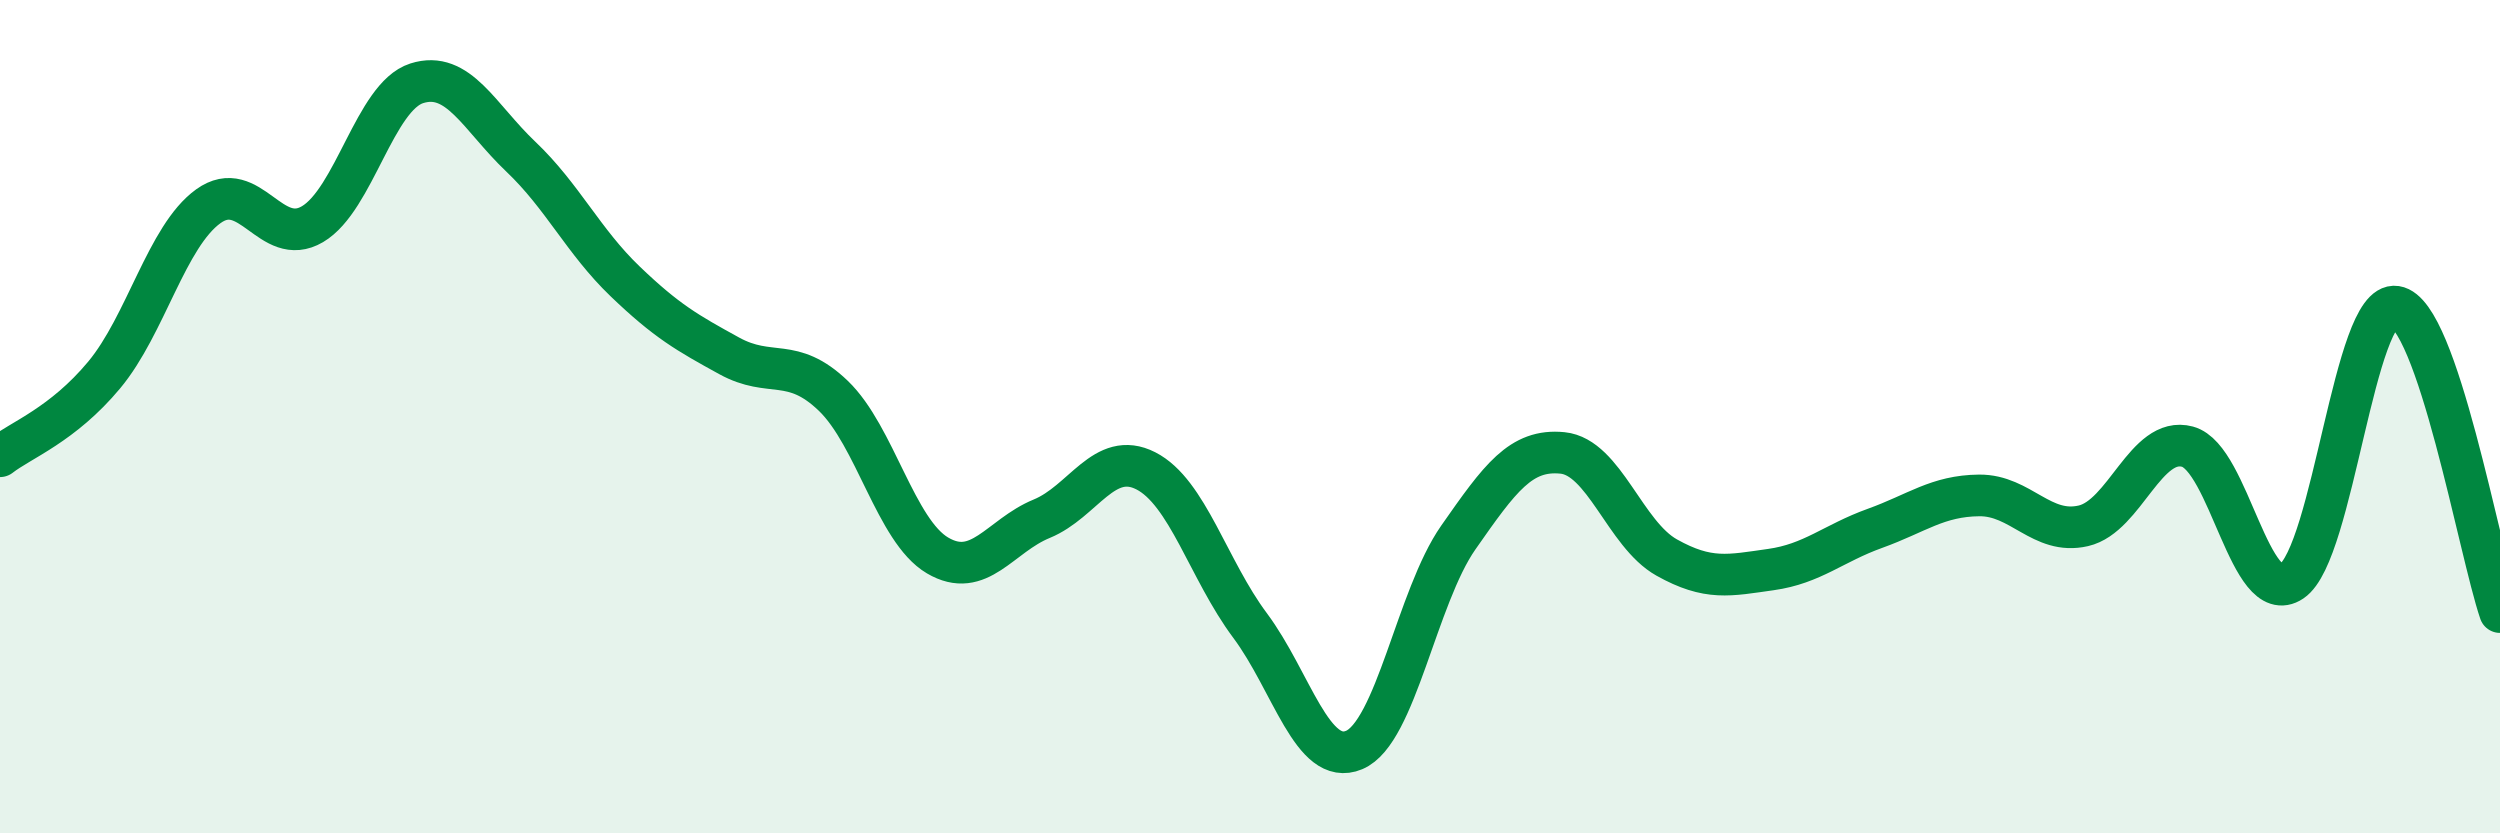
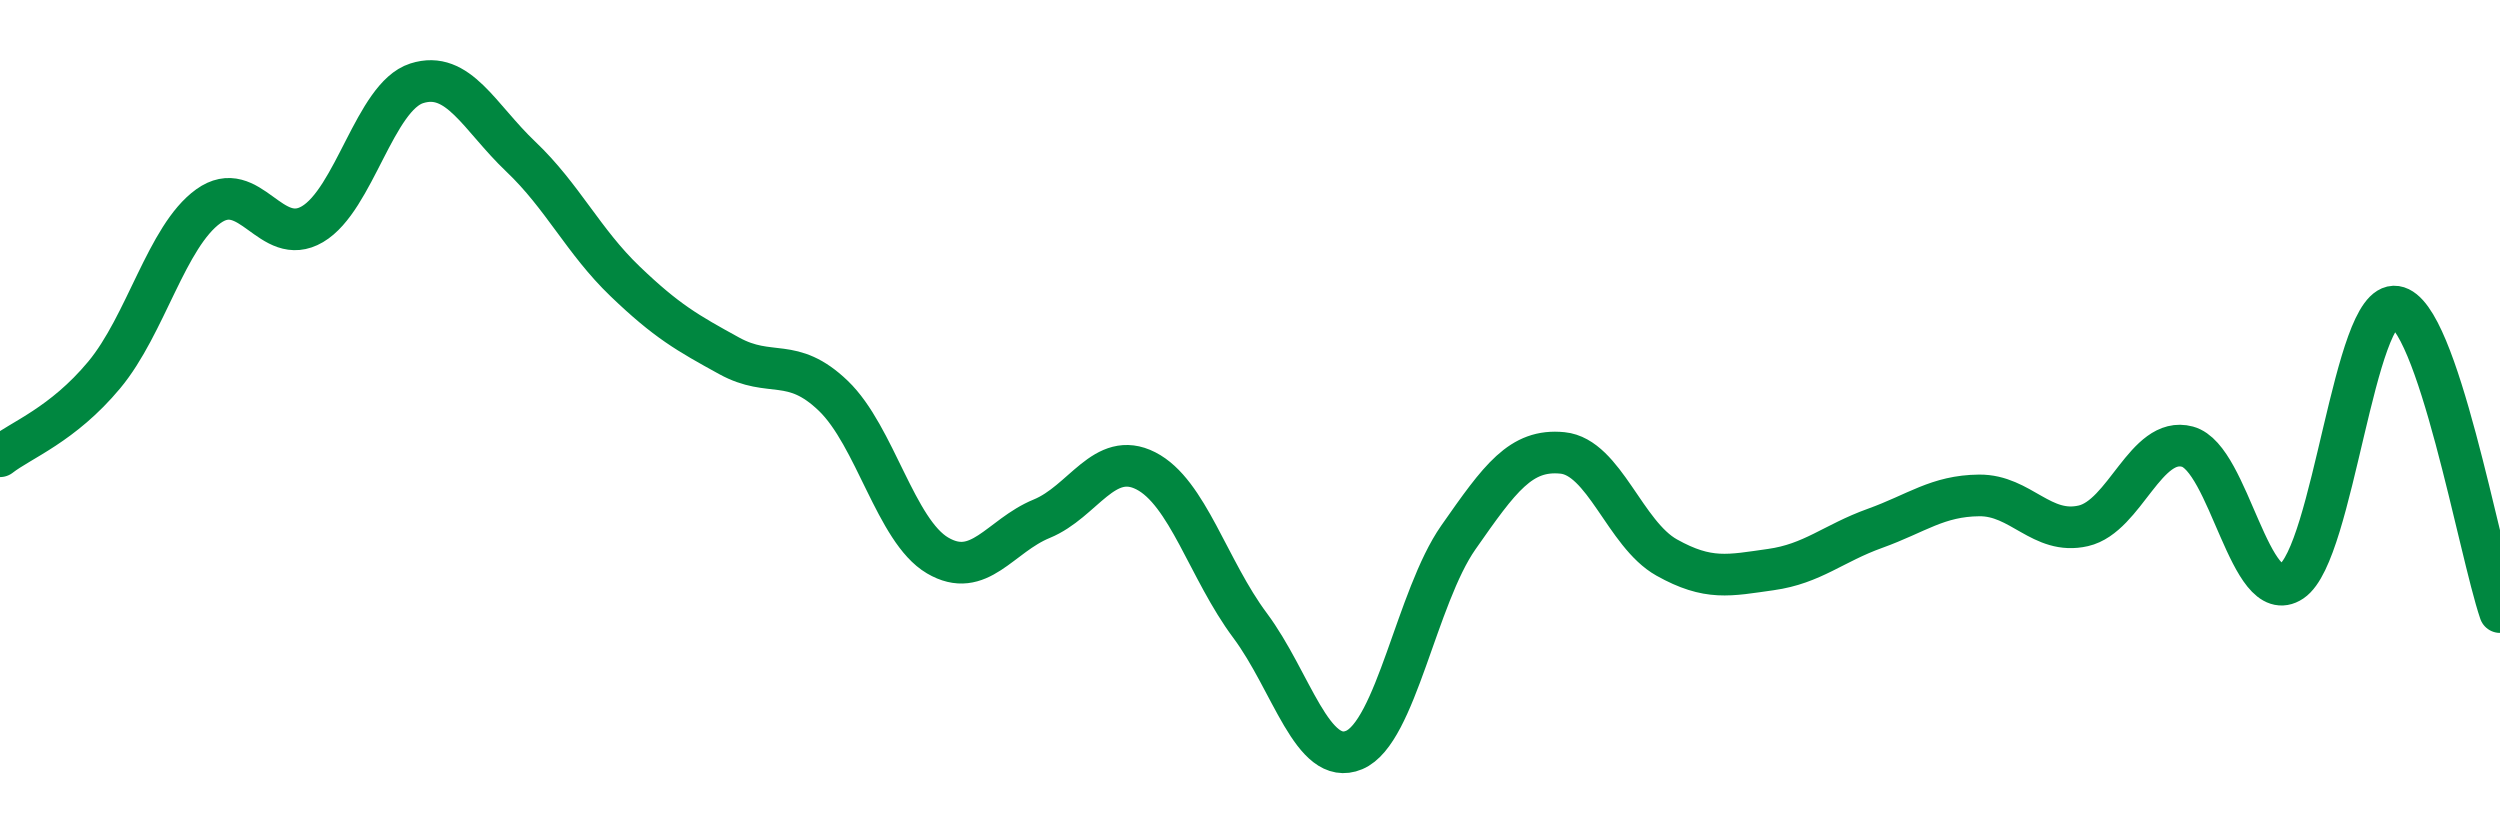
<svg xmlns="http://www.w3.org/2000/svg" width="60" height="20" viewBox="0 0 60 20">
-   <path d="M 0,10.95 C 0.5,10.56 1.5,10.2 2.5,9 C 3.5,7.8 4,5.67 5,4.95 C 6,4.23 6.5,5.97 7.5,5.38 C 8.5,4.79 9,2.32 10,2 C 11,1.68 11.5,2.81 12.5,3.76 C 13.5,4.71 14,5.79 15,6.75 C 16,7.71 16.5,7.99 17.5,8.54 C 18.5,9.09 19,8.54 20,9.5 C 21,10.46 21.5,12.74 22.5,13.33 C 23.5,13.92 24,12.86 25,12.45 C 26,12.04 26.5,10.79 27.5,11.3 C 28.5,11.81 29,13.67 30,15.01 C 31,16.35 31.5,18.42 32.5,18 C 33.5,17.58 34,14.33 35,12.9 C 36,11.47 36.5,10.77 37.5,10.87 C 38.5,10.97 39,12.82 40,13.38 C 41,13.94 41.5,13.81 42.5,13.67 C 43.5,13.53 44,13.04 45,12.68 C 46,12.32 46.5,11.9 47.5,11.89 C 48.5,11.88 49,12.85 50,12.62 C 51,12.39 51.5,10.45 52.5,10.72 C 53.5,10.99 54,14.62 55,13.95 C 56,13.28 56.5,7.21 57.5,7.36 C 58.5,7.51 59.5,13.22 60,14.69L60 20L0 20Z" fill="#008740" opacity="0.1" stroke-linecap="round" stroke-linejoin="round" />
  <path d="M 0,10.95 C 0.5,10.56 1.5,10.2 2.5,9 C 3.5,7.8 4,5.67 5,4.95 C 6,4.23 6.5,5.97 7.5,5.38 C 8.5,4.79 9,2.32 10,2 C 11,1.68 11.5,2.81 12.5,3.76 C 13.5,4.71 14,5.79 15,6.75 C 16,7.71 16.5,7.99 17.5,8.54 C 18.5,9.09 19,8.54 20,9.5 C 21,10.46 21.5,12.74 22.5,13.33 C 23.5,13.92 24,12.86 25,12.45 C 26,12.04 26.5,10.79 27.5,11.3 C 28.5,11.81 29,13.67 30,15.01 C 31,16.35 31.5,18.42 32.5,18 C 33.5,17.58 34,14.33 35,12.9 C 36,11.47 36.5,10.77 37.5,10.87 C 38.5,10.97 39,12.82 40,13.38 C 41,13.94 41.5,13.81 42.5,13.67 C 43.5,13.53 44,13.04 45,12.68 C 46,12.32 46.5,11.9 47.5,11.89 C 48.5,11.88 49,12.85 50,12.62 C 51,12.39 51.5,10.45 52.5,10.72 C 53.5,10.99 54,14.62 55,13.95 C 56,13.28 56.5,7.21 57.5,7.36 C 58.5,7.51 59.5,13.22 60,14.69" stroke="#008740" stroke-width="1" fill="none" stroke-linecap="round" stroke-linejoin="round" />
</svg>